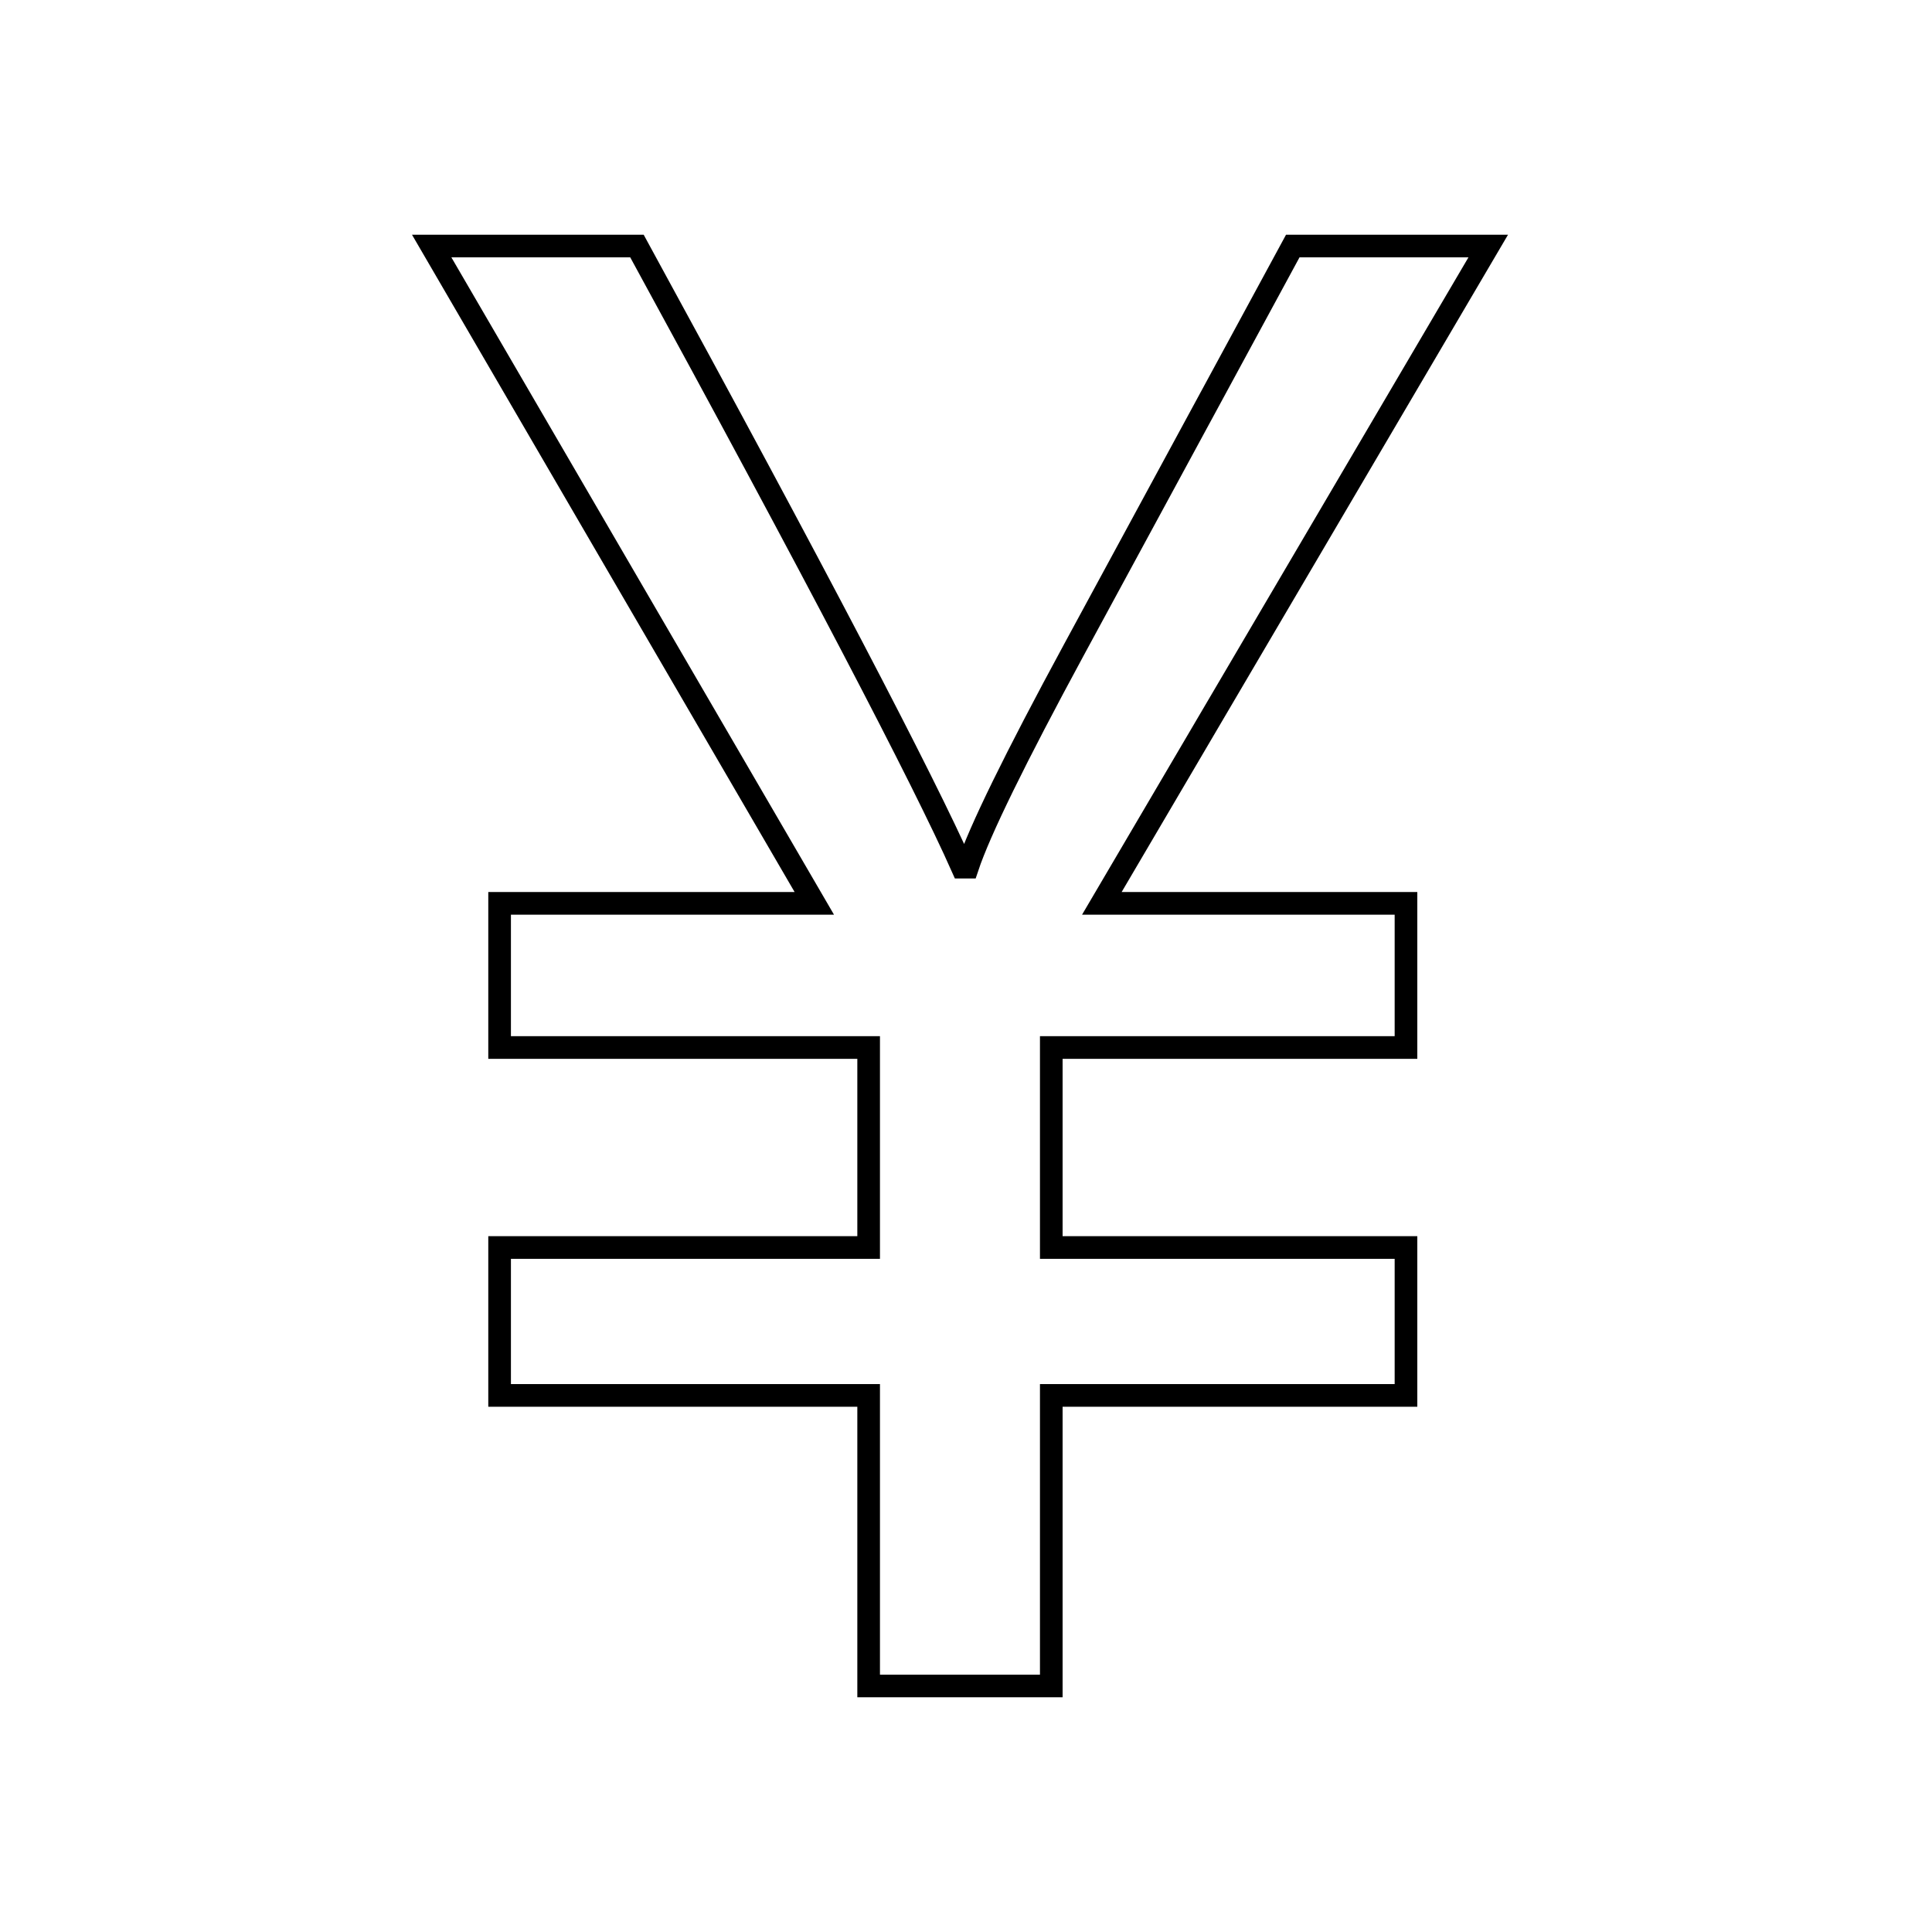
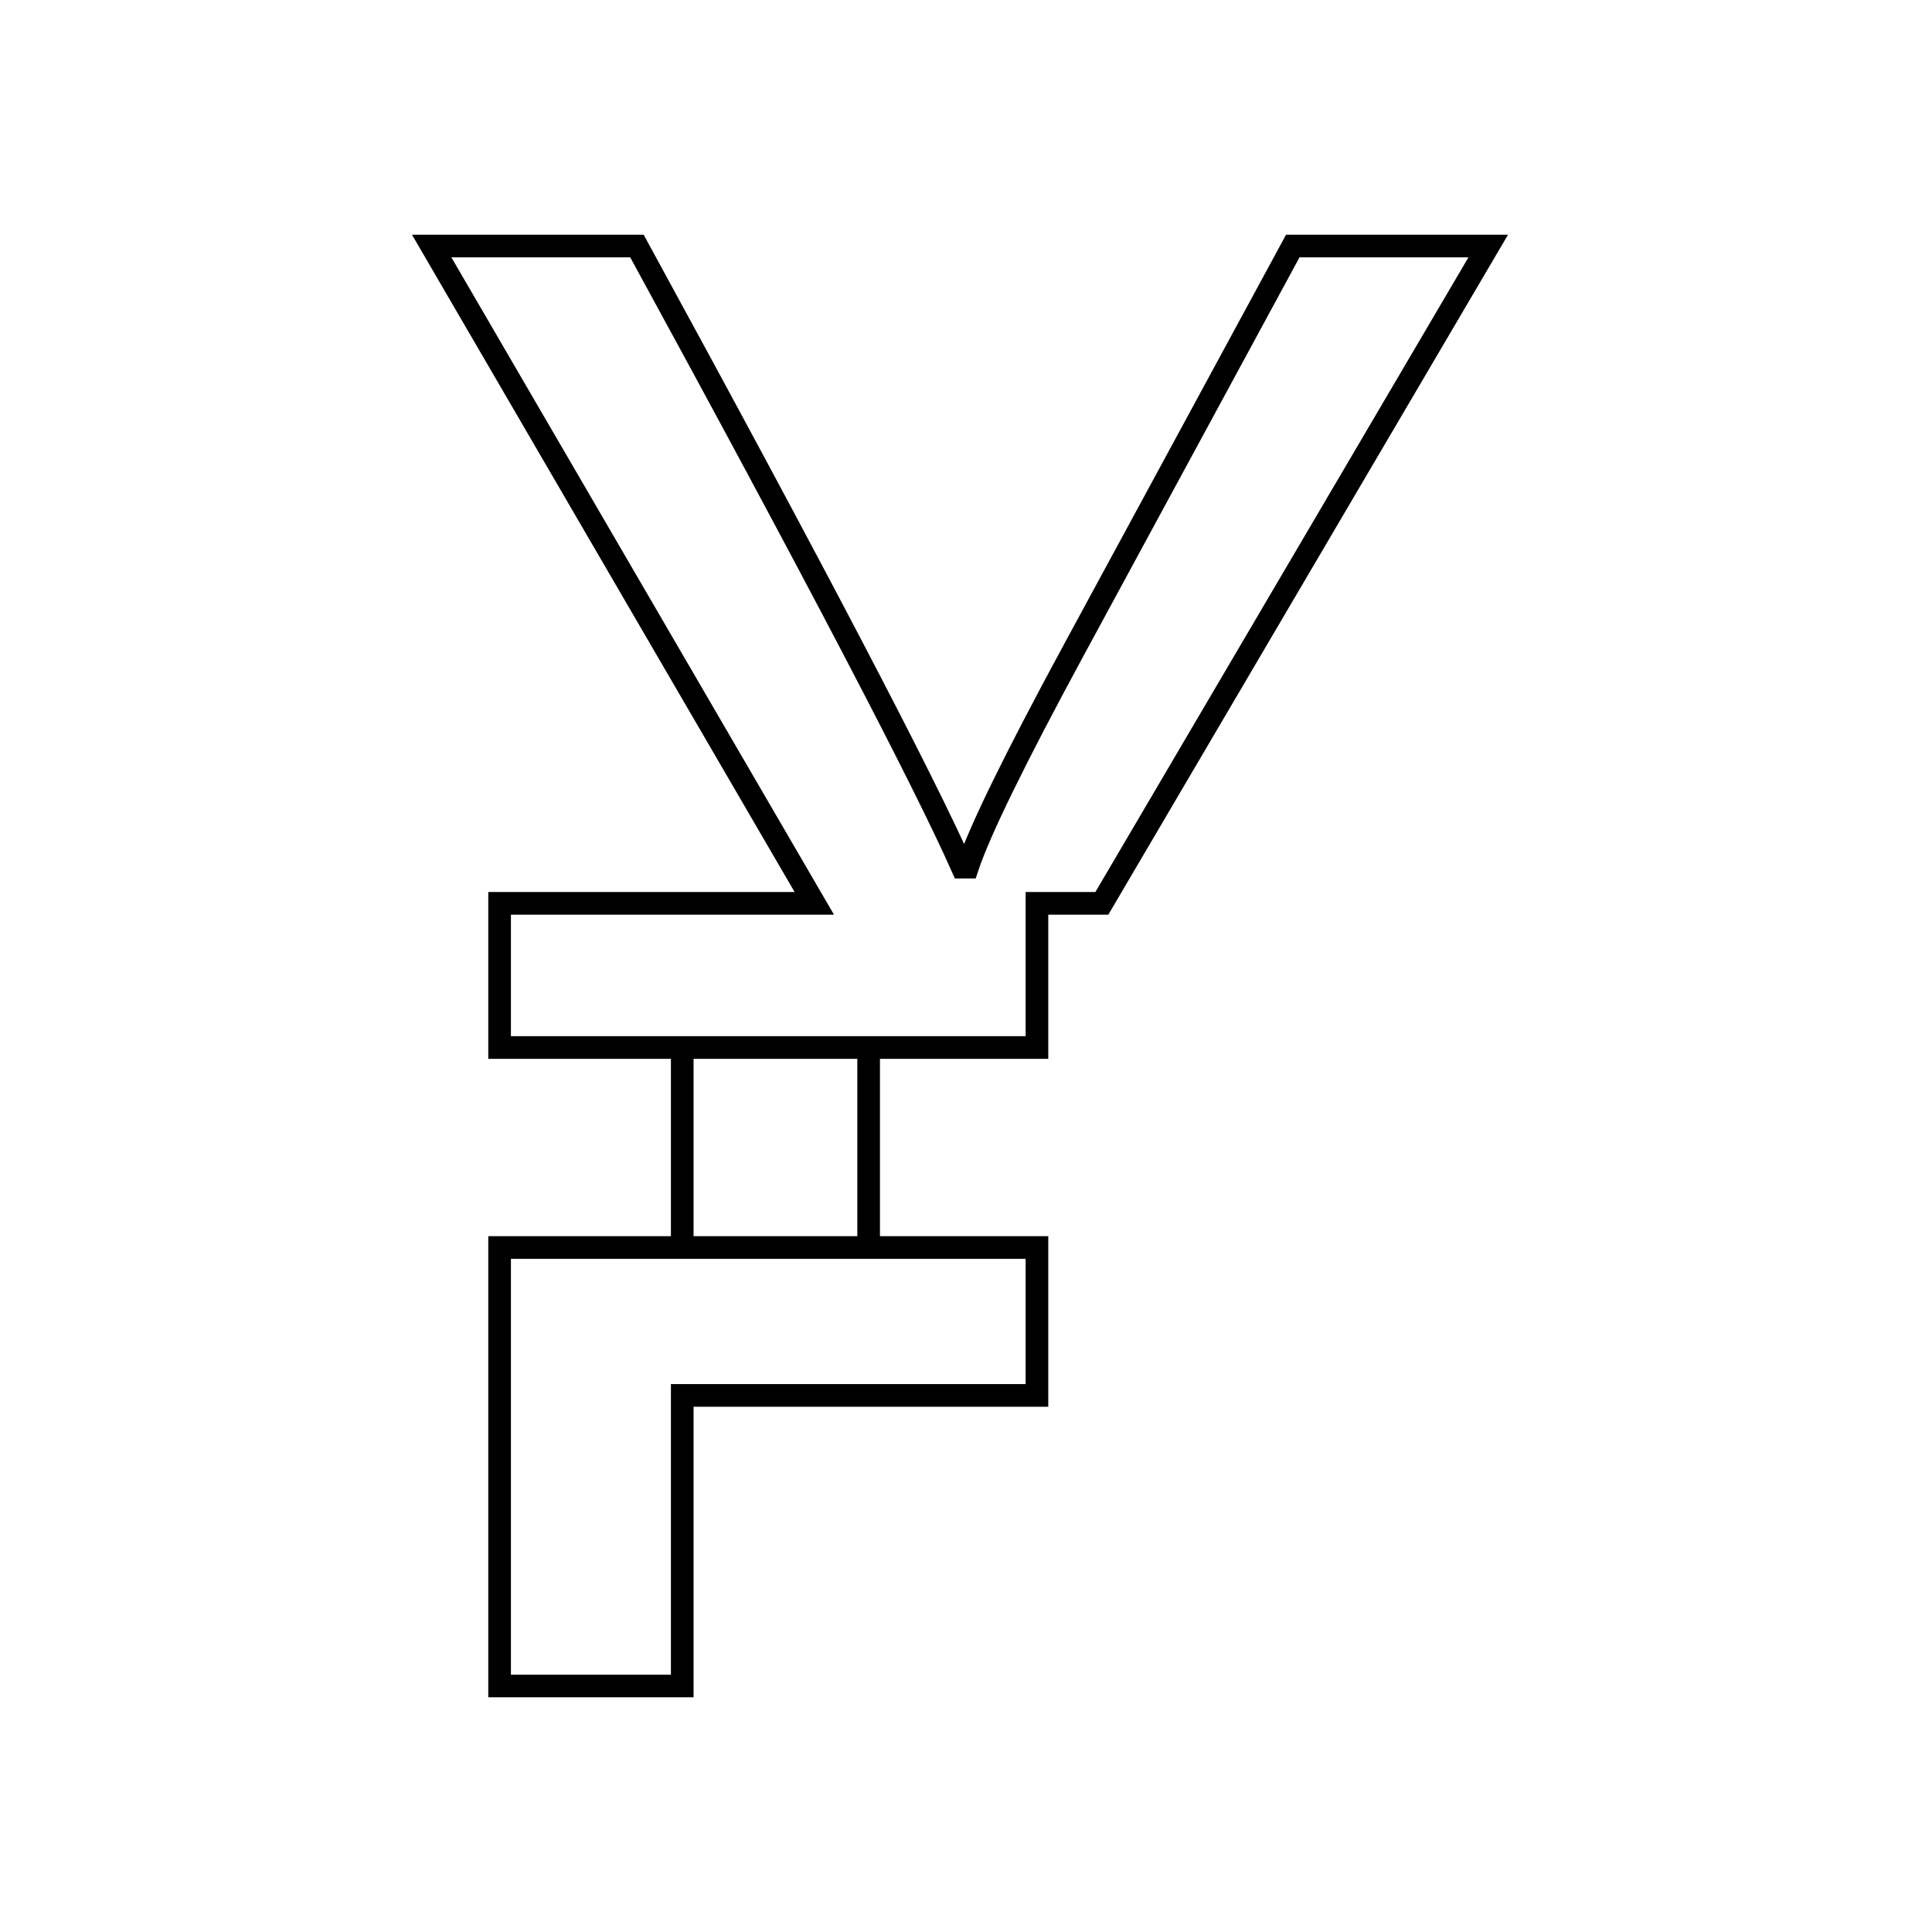
<svg xmlns="http://www.w3.org/2000/svg" version="1.1" x="0px" y="0px" viewBox="0 0 256 256" enable-background="new 0 0 256 256" xml:space="preserve">
  <g>
    <g>
-       <path stroke-width="3" fill-opacity="0" stroke="#000000" d="M10,193.7" />
-       <path stroke-width="3" fill-opacity="0" stroke="#000000" d="M171.3,32.6l-29,53.5c-7.8,14.4-12.5,24-14.1,28.8h-0.7c-5.1-11.5-19.4-38.9-43.1-82.3H57.2l50.7,87.1H66.2v19.1h48.9v26.5H66.2v19.6h48.9v38.5h24.2v-38.5h47v-19.6h-47v-26.5h47v-19.1H146l51.2-87.1H171.3L171.3,32.6z" />
-       <path stroke-width="3" fill-opacity="0" stroke="#000000" d="M246,193.7" />
+       <path stroke-width="3" fill-opacity="0" stroke="#000000" d="M171.3,32.6l-29,53.5c-7.8,14.4-12.5,24-14.1,28.8h-0.7c-5.1-11.5-19.4-38.9-43.1-82.3H57.2l50.7,87.1H66.2v19.1h48.9v26.5H66.2v19.6v38.5h24.2v-38.5h47v-19.6h-47v-26.5h47v-19.1H146l51.2-87.1H171.3L171.3,32.6z" />
    </g>
  </g>
</svg>